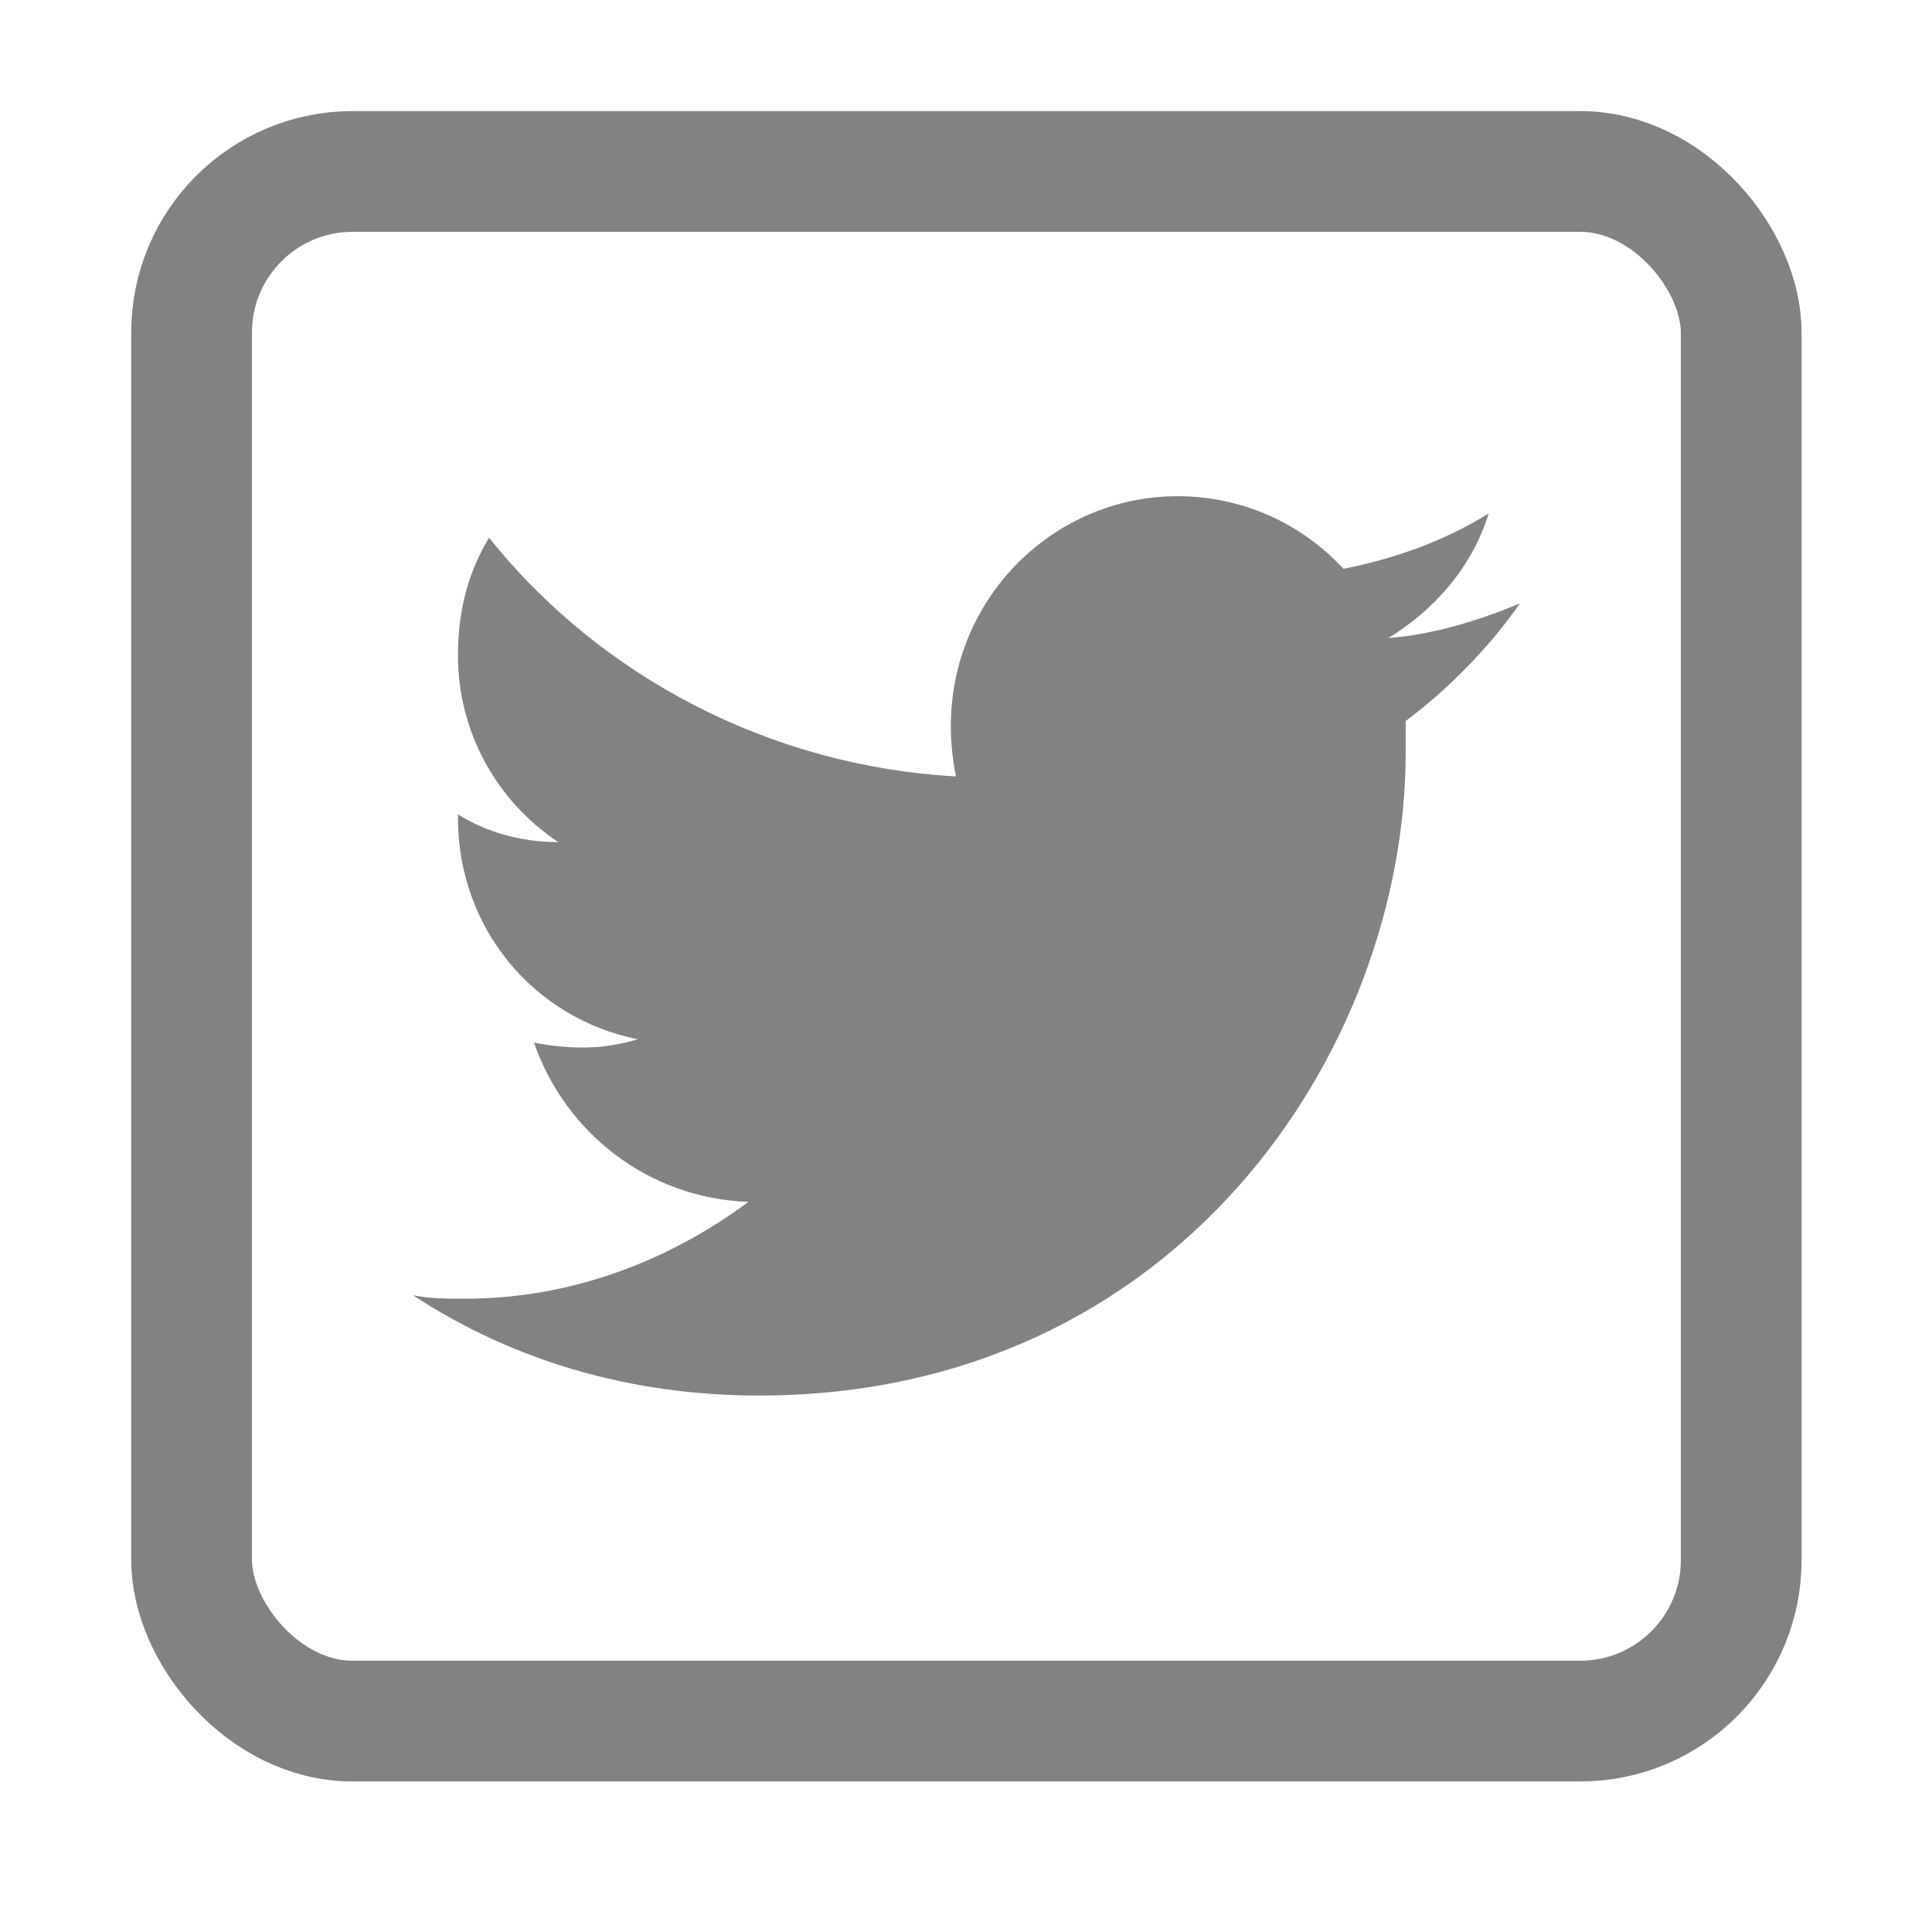
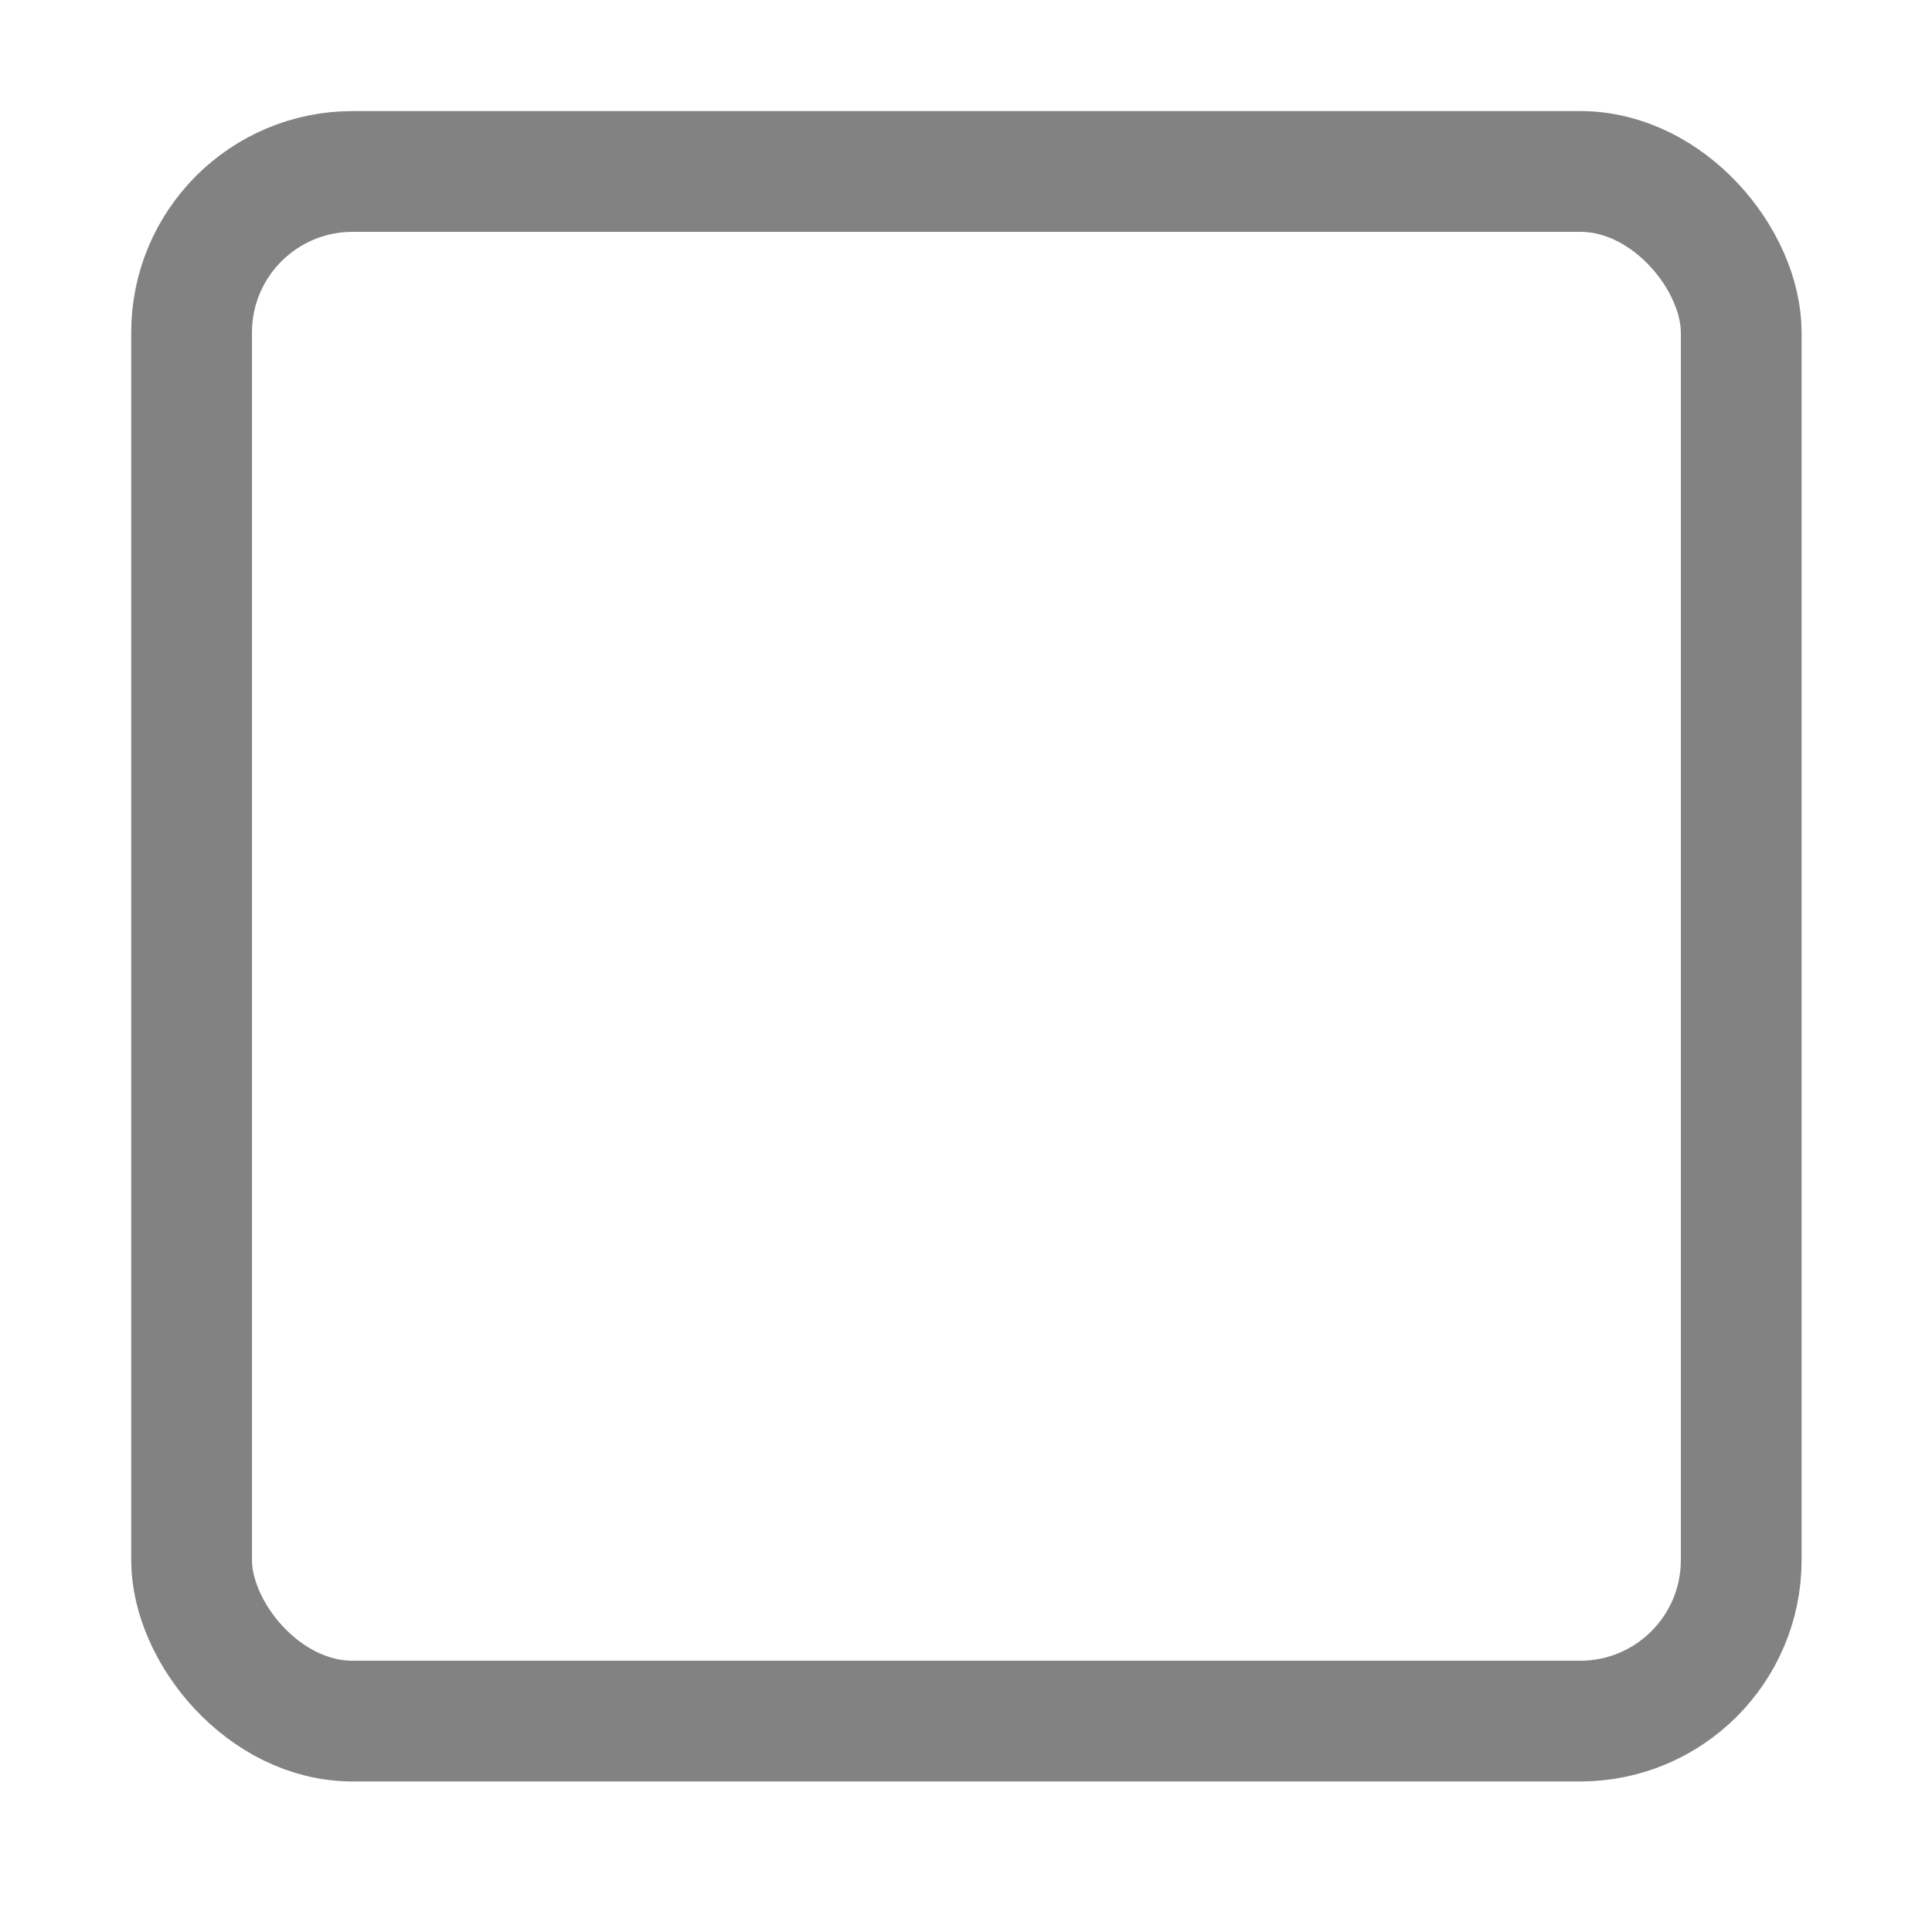
<svg xmlns="http://www.w3.org/2000/svg" width="24" height="24" viewBox="0 0 24 24" fill="none">
-   <path d="M17.462 8.957C17.462 9.086 17.462 9.215 17.462 9.344C17.462 13.039 14.626 17.336 9.427 17.336C7.837 17.336 6.376 16.906 5.13 16.09C5.345 16.133 5.56 16.133 5.775 16.133C7.107 16.133 8.31 15.66 9.298 14.93C8.052 14.887 7.021 14.07 6.634 12.953C7.107 13.039 7.493 13.039 7.923 12.91C6.634 12.652 5.689 11.535 5.689 10.16V10.117C6.032 10.332 6.462 10.461 6.935 10.461C6.161 9.945 5.689 9.086 5.689 8.141C5.689 7.582 5.817 7.109 6.075 6.68C7.45 8.398 9.556 9.516 11.876 9.645C11.489 7.754 12.907 6.164 14.626 6.164C15.443 6.164 16.173 6.508 16.689 7.066C17.333 6.938 17.935 6.723 18.493 6.379C18.278 7.066 17.806 7.582 17.247 7.926C17.806 7.883 18.364 7.711 18.88 7.496C18.493 8.055 17.978 8.57 17.462 8.957Z" fill="#828282" />
  <rect x="2.38" y="2.13" width="19.25" height="19.25" rx="2" stroke="#828282" stroke-width="1.5" />
</svg>